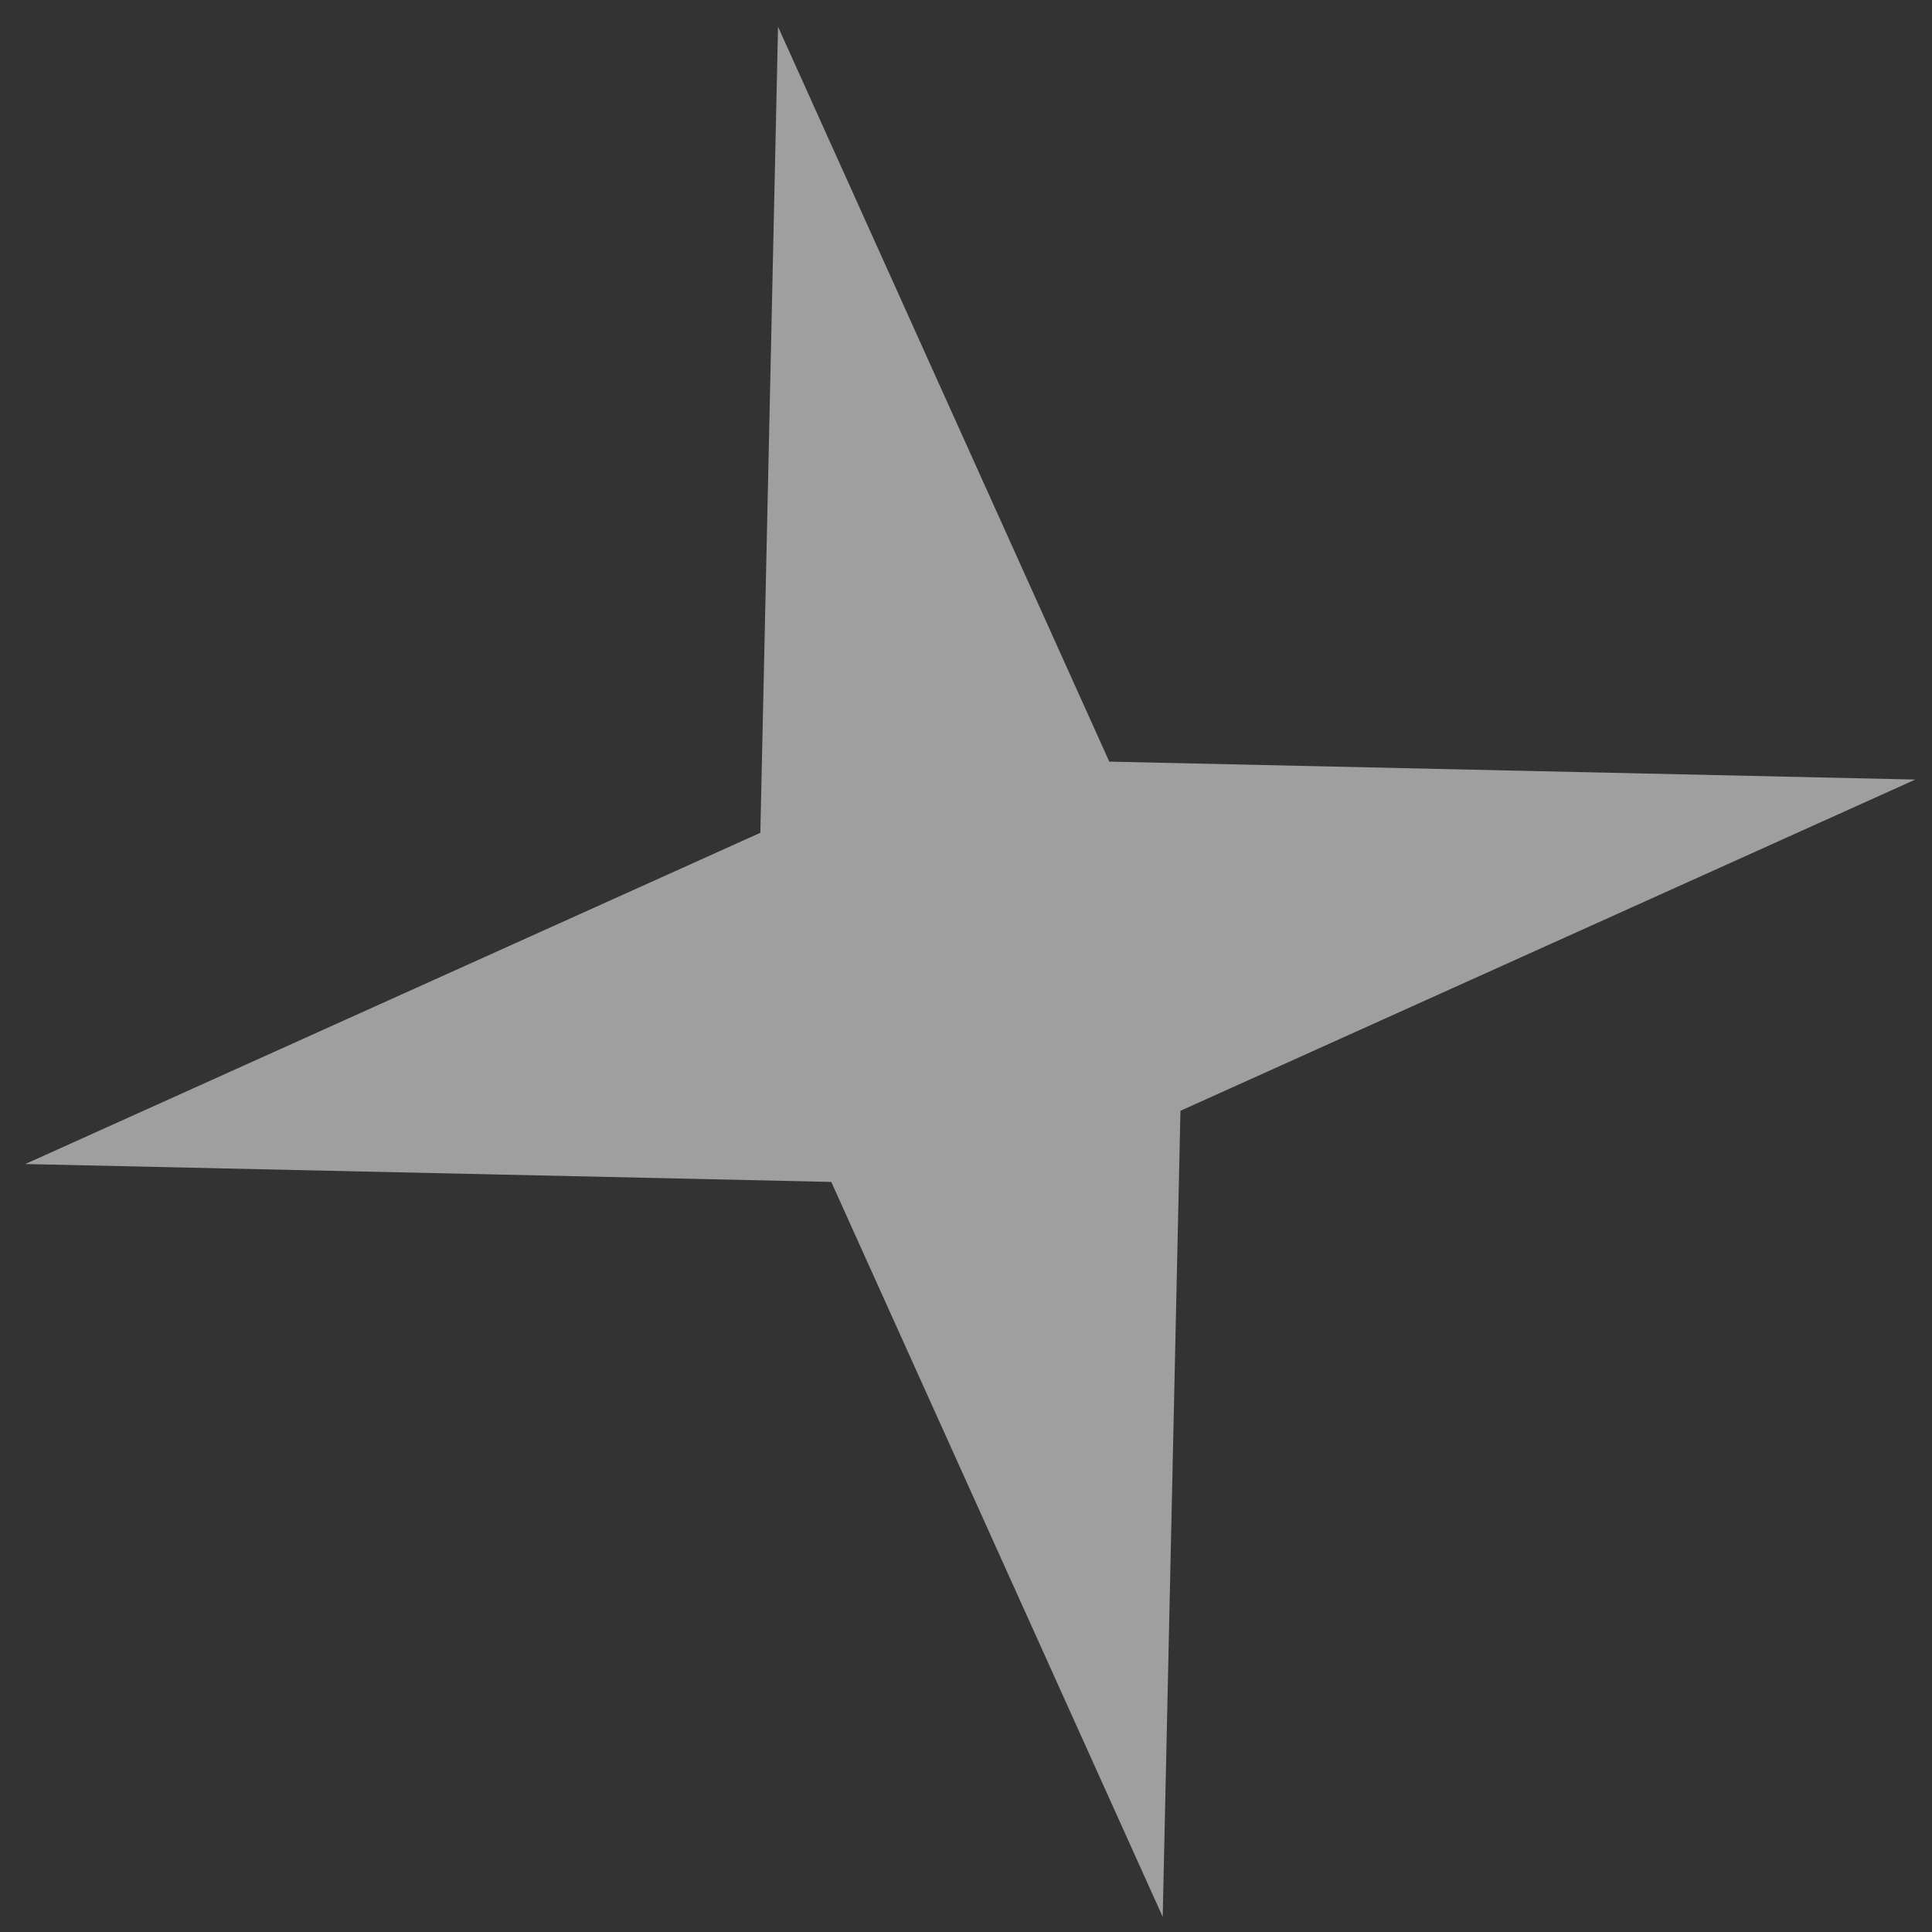
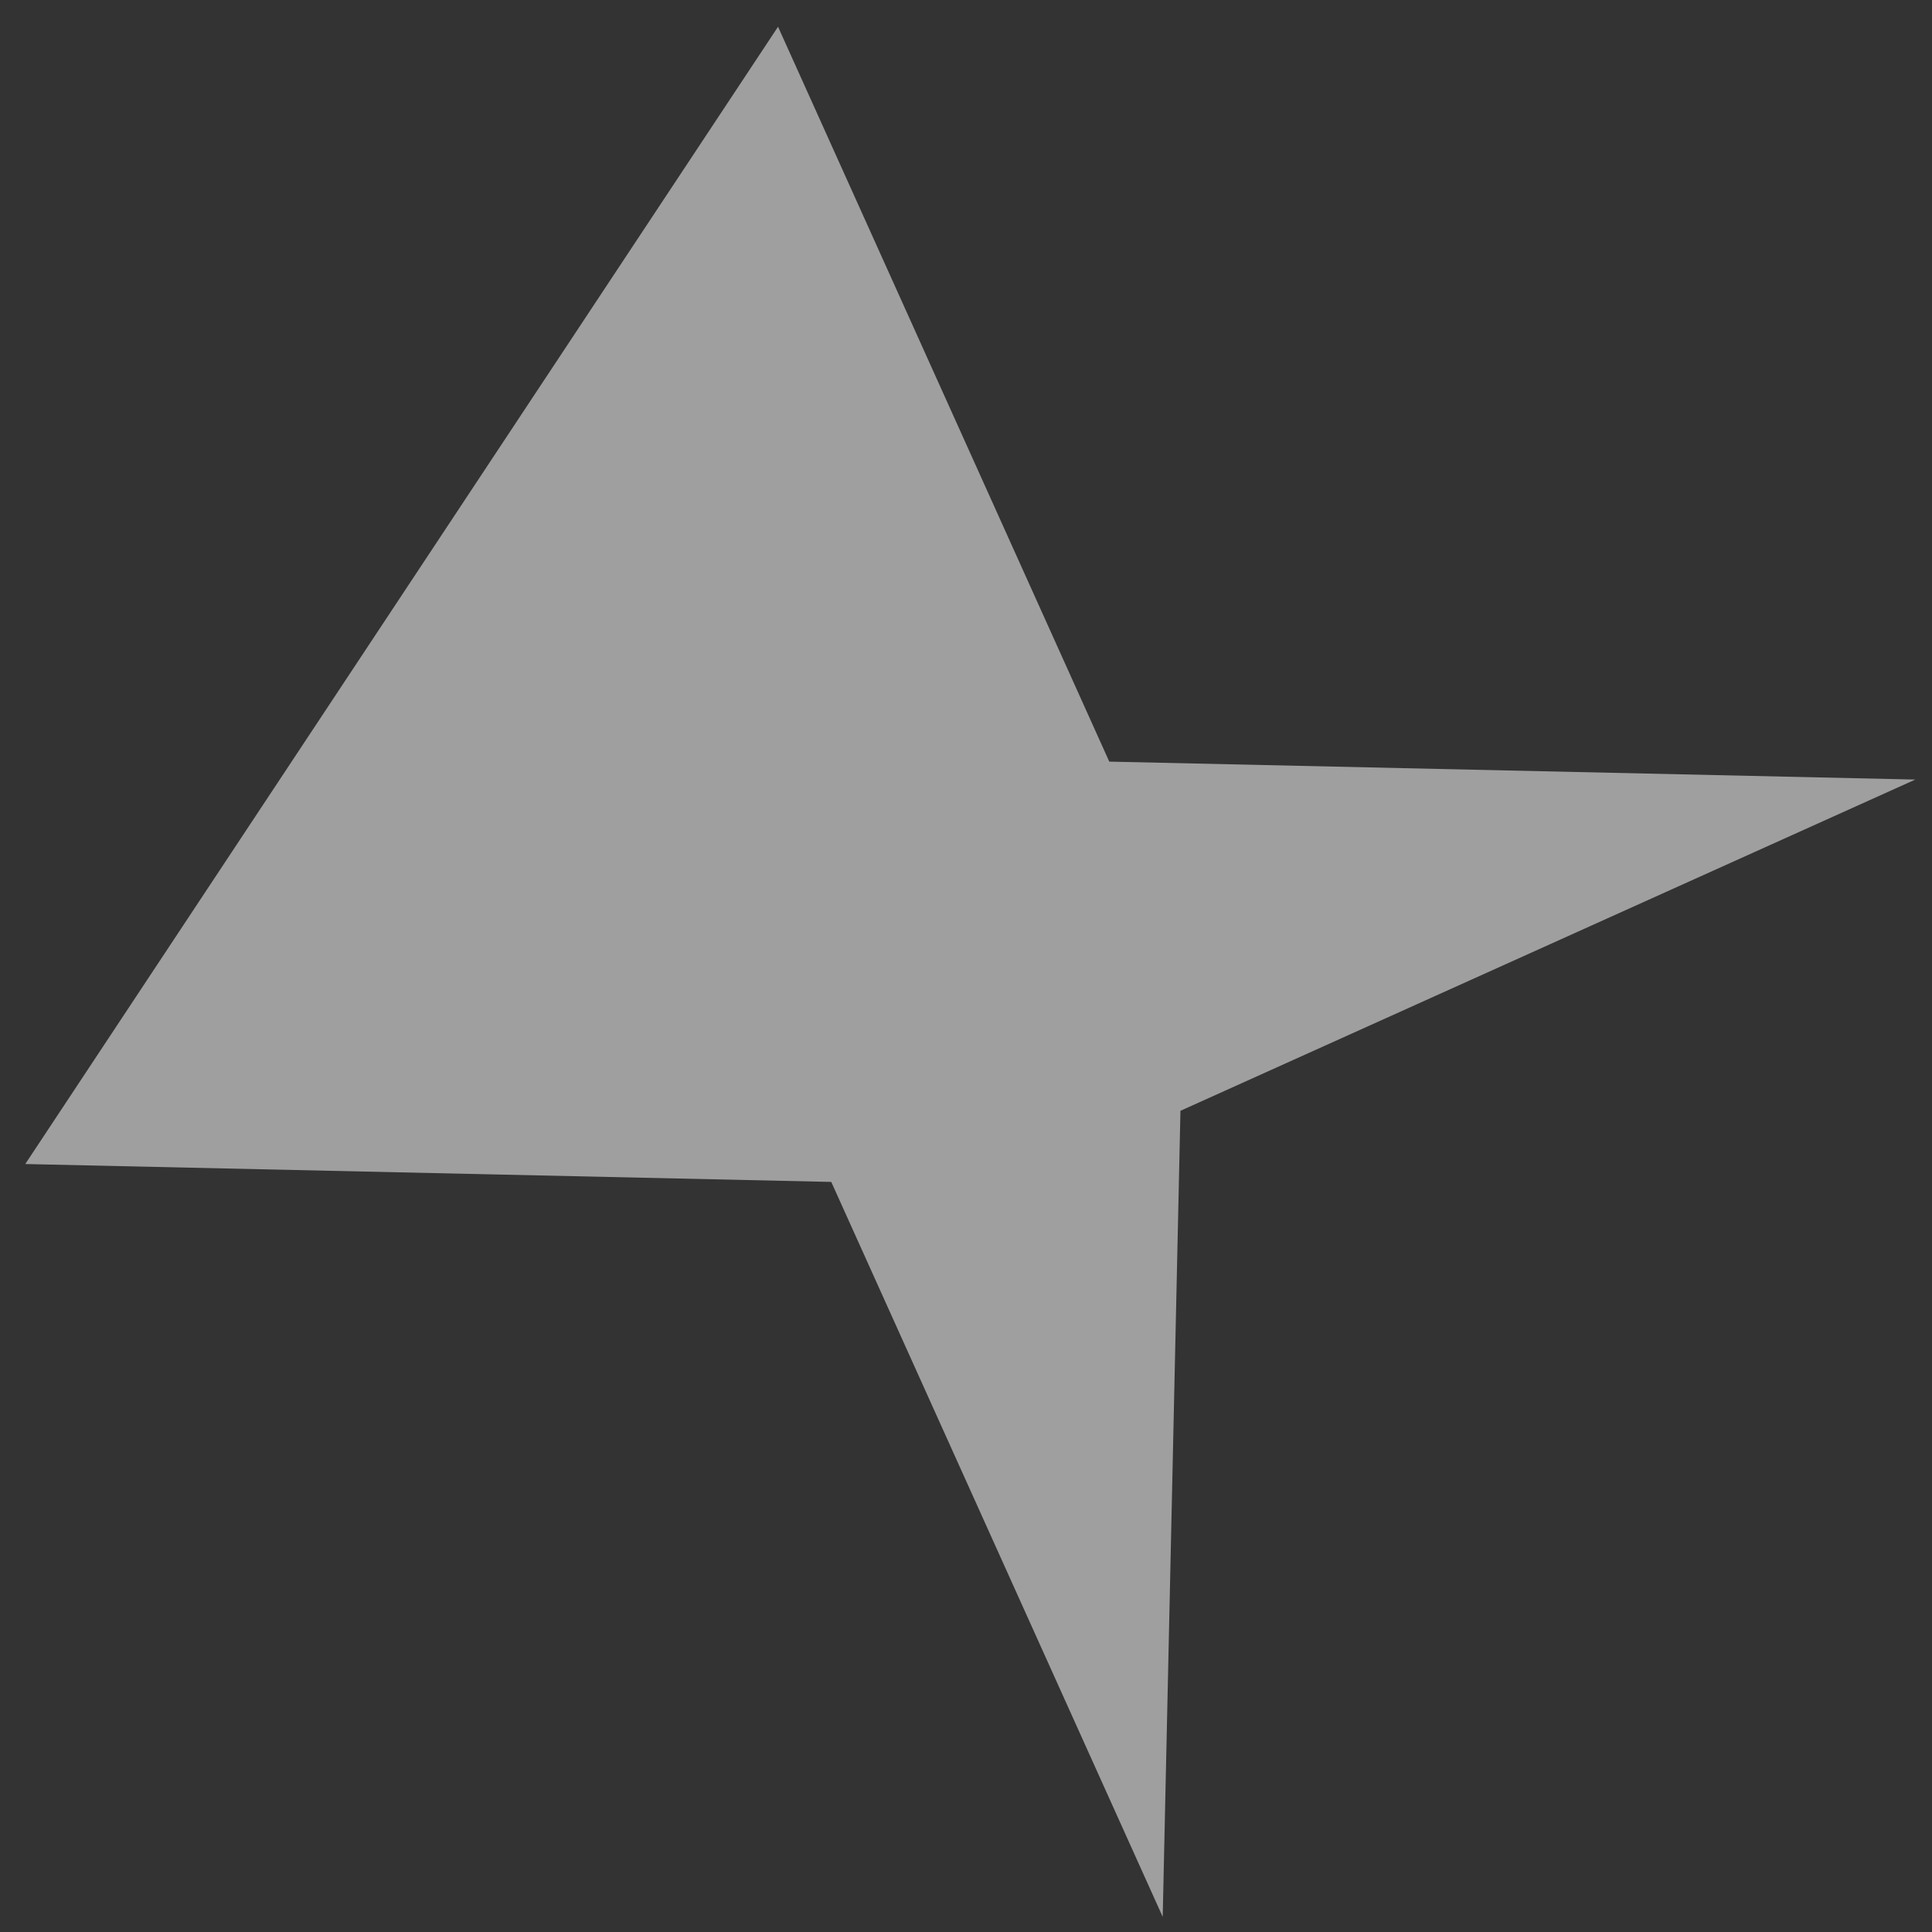
<svg xmlns="http://www.w3.org/2000/svg" width="38" height="38" viewBox="0 0 38 38" fill="none">
  <rect x="0" y="0" width="38" height="38" fill="#333333" stroke="none" />
-   <path style="mix-blend-mode:screen" opacity="0.53" d="M15.303 0.526L21.818 14.98L37.672 15.333L23.218 21.848L22.869 37.702L16.35 23.247L0.497 22.895L14.955 16.38L15.303 0.526Z" fill="white" />
+   <path style="mix-blend-mode:screen" opacity="0.53" d="M15.303 0.526L21.818 14.98L37.672 15.333L23.218 21.848L22.869 37.702L16.35 23.247L0.497 22.895L15.303 0.526Z" fill="white" />
</svg>